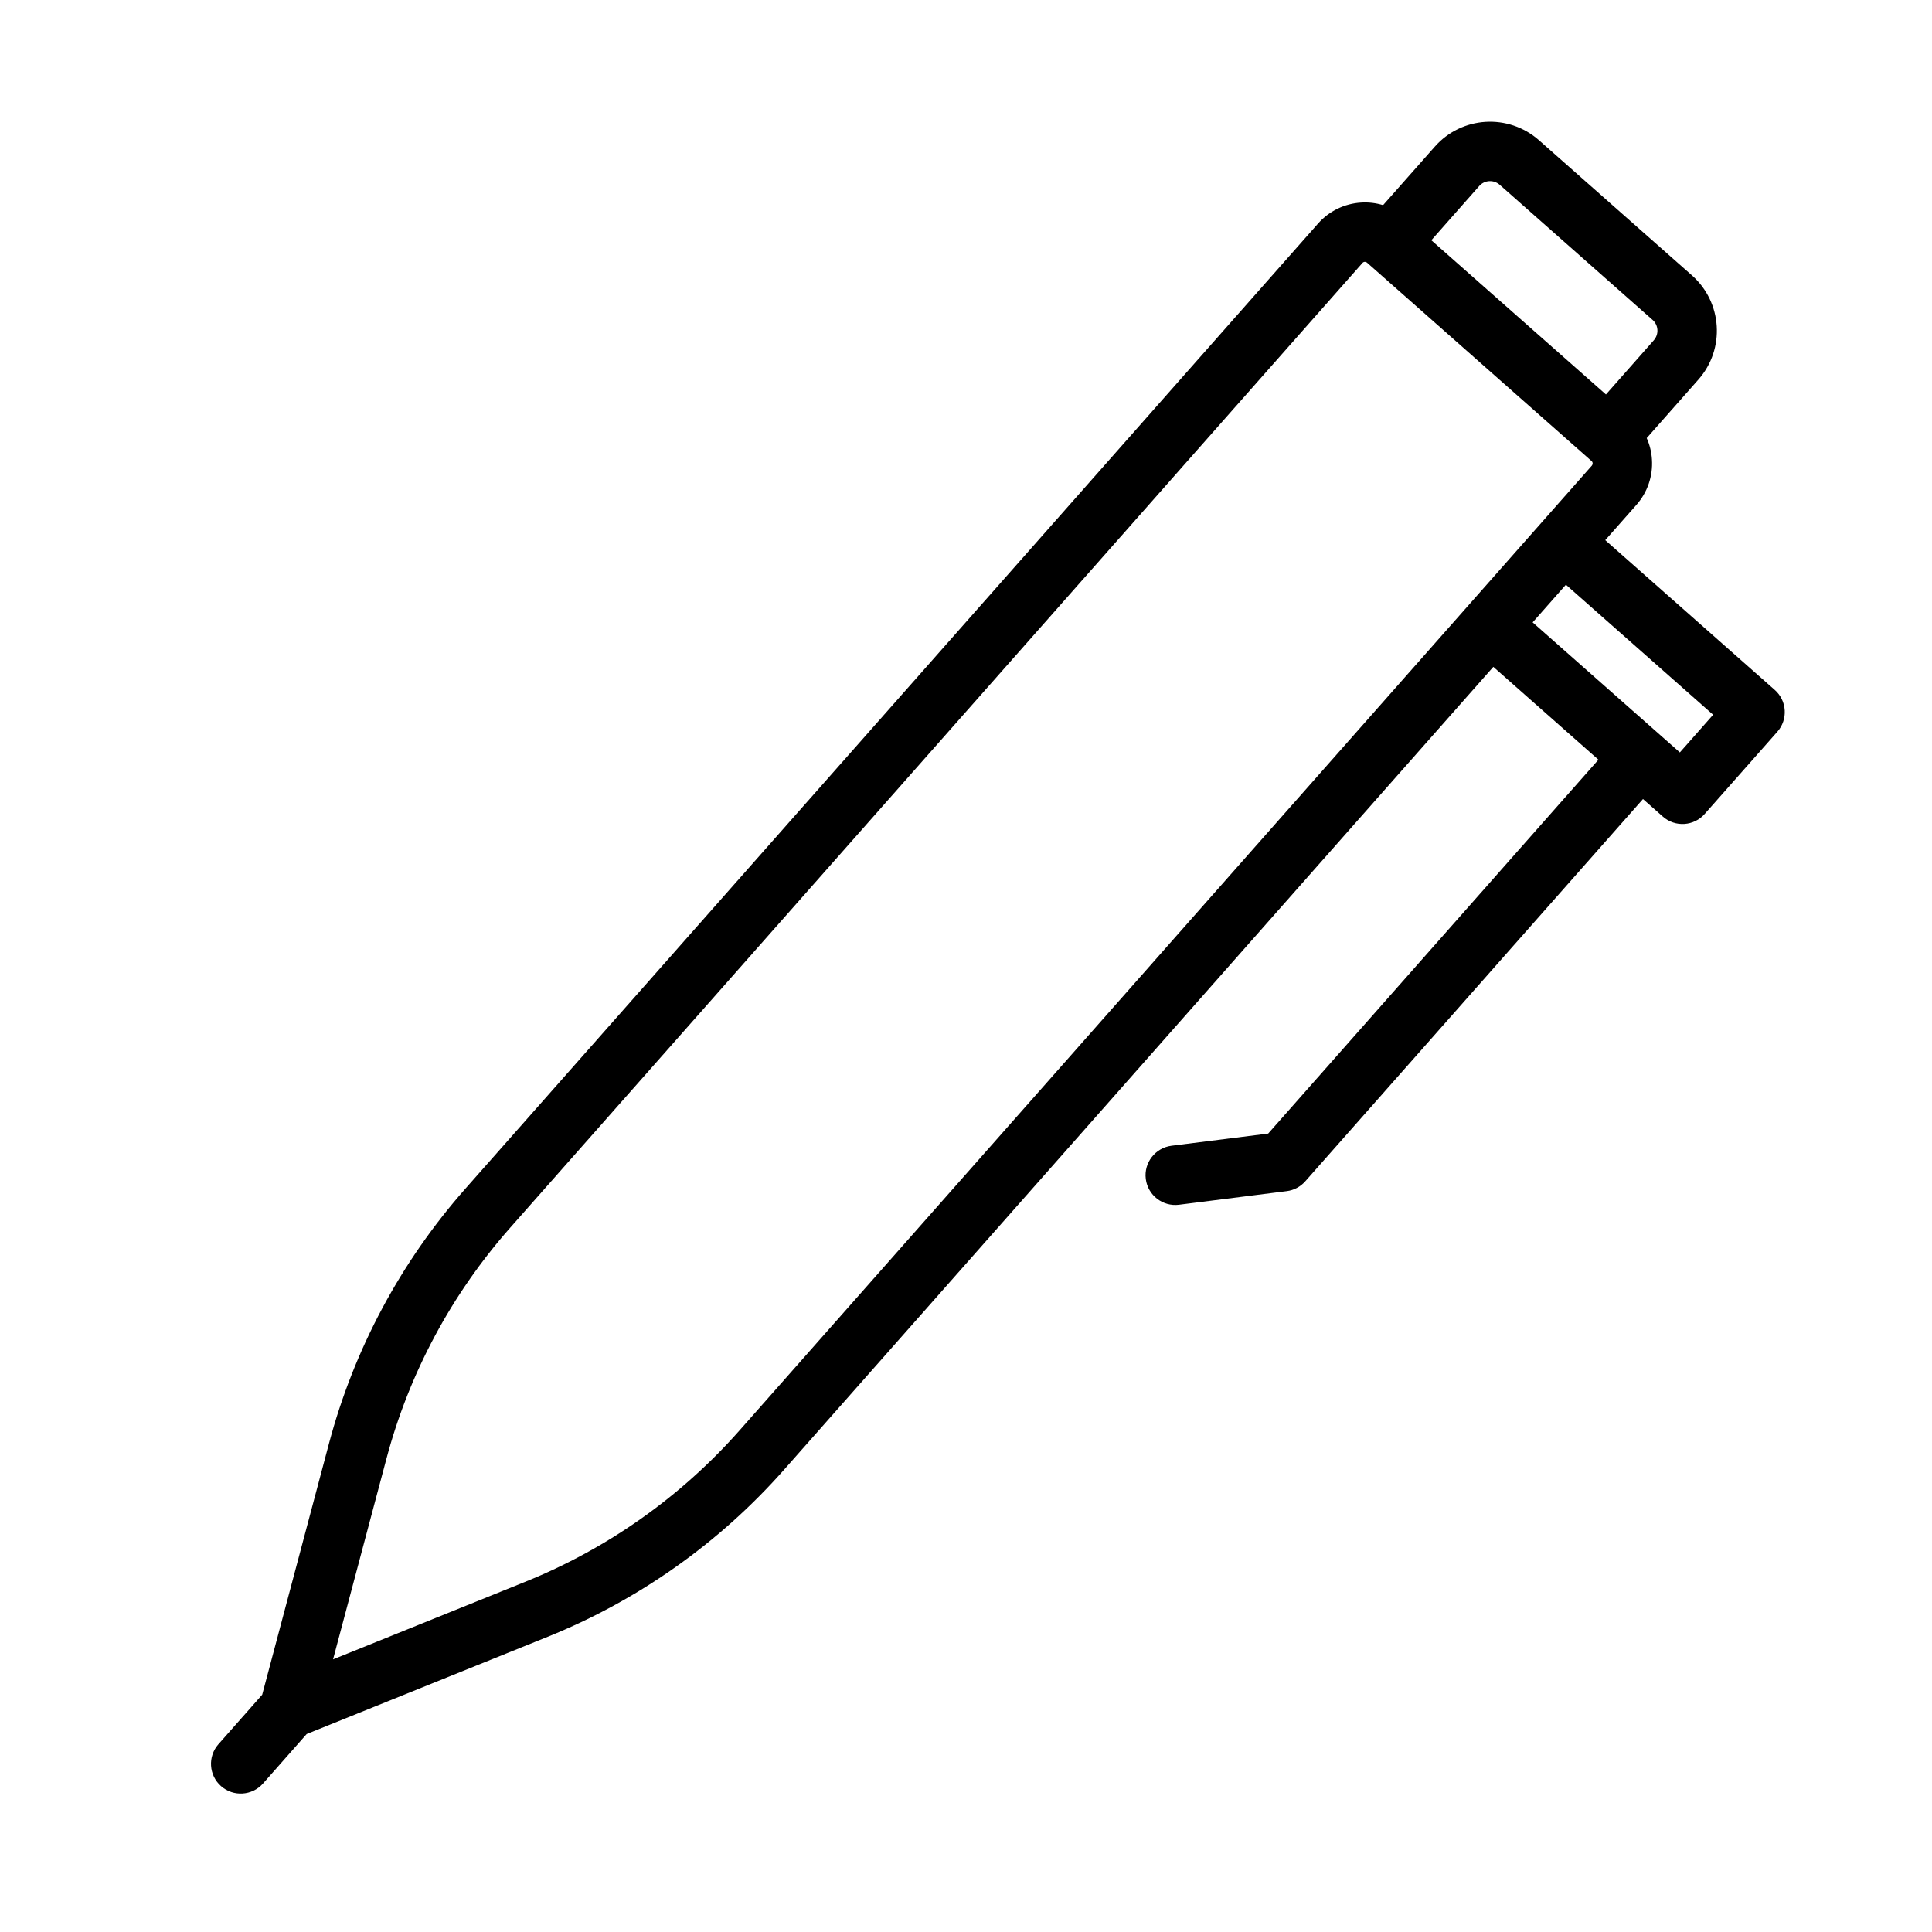
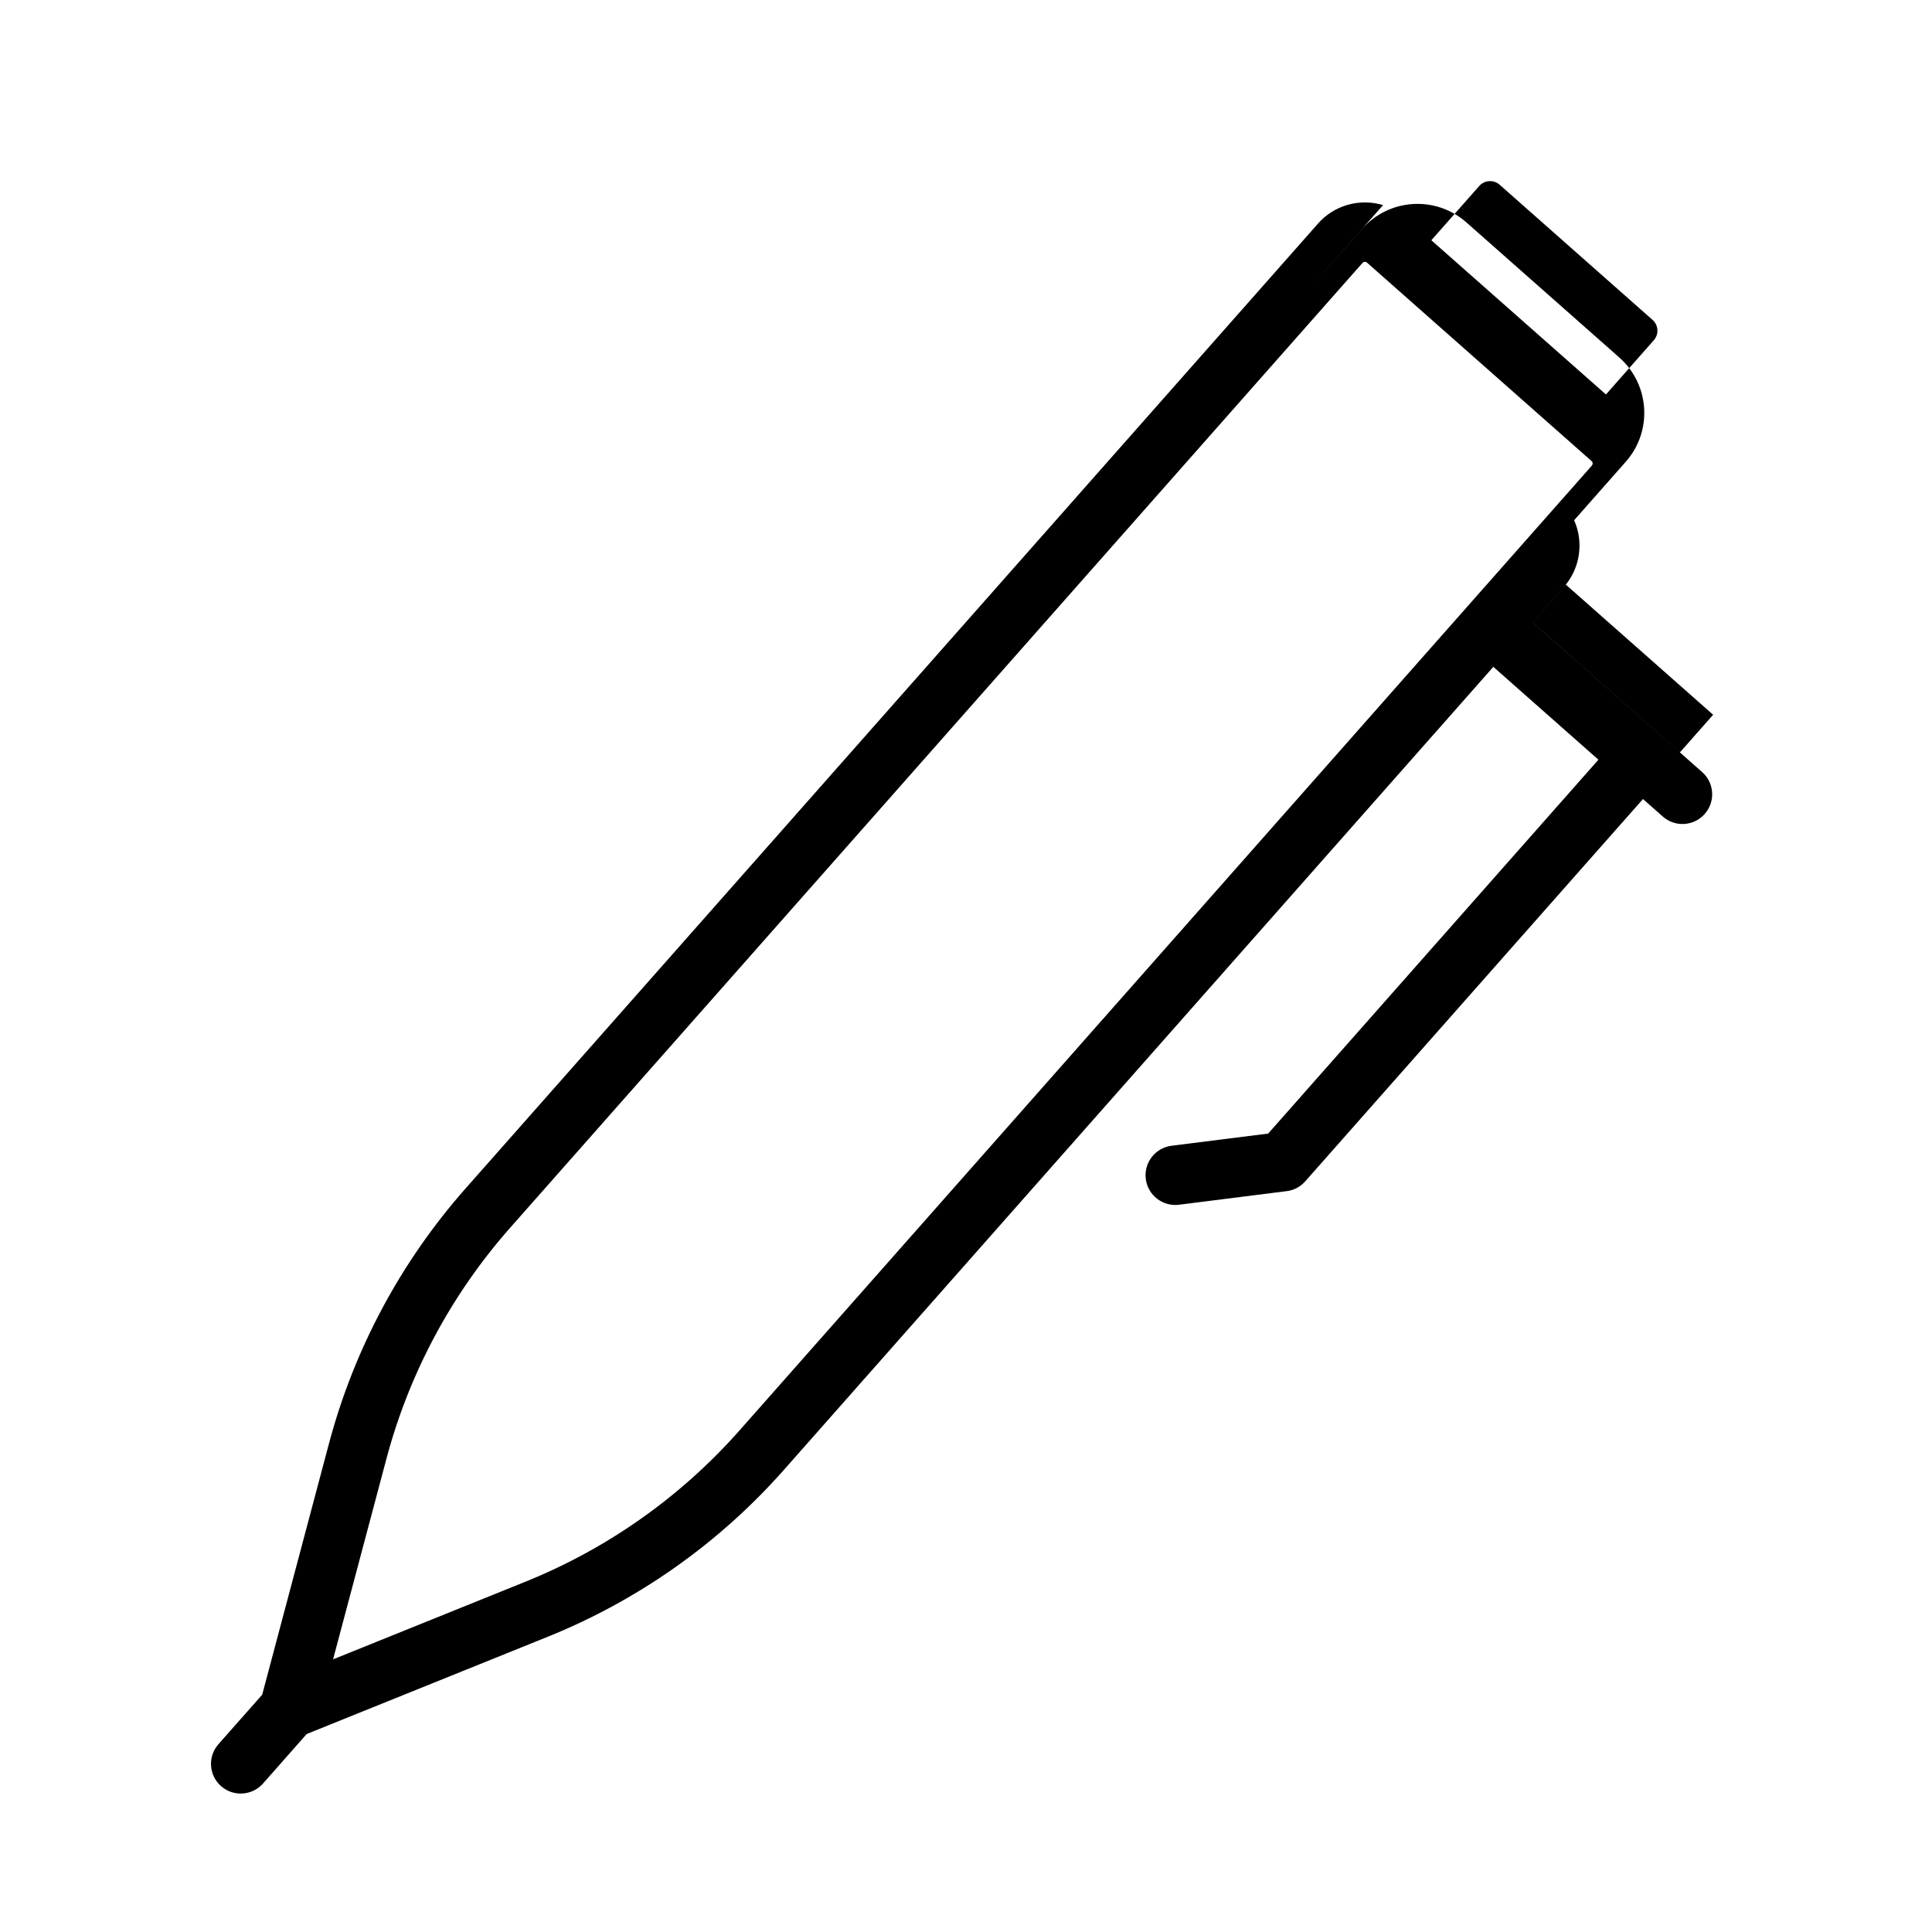
<svg xmlns="http://www.w3.org/2000/svg" fill="#000000" width="800px" height="800px" version="1.1" viewBox="144 144 512 512">
-   <path d="m510.52 198.36c-1.875-0.566-3.84-0.805-5.84-0.676-4.394 0.27-8.484 2.266-11.398 5.574-29.977 33.914-168.59 190.82-225.86 255.65-17.176 19.43-29.582 42.586-36.242 67.652l-17.695 66.551-11.602 13.129c-2.867 3.242-2.566 8.234 0.691 11.098 3.258 2.883 8.234 2.566 11.117-0.676l11.586-13.129 63.875-25.773c24.043-9.699 45.484-24.859 62.645-44.289l187.95-212.75 27.852 24.609-87.52 99.078-25.617 3.227c-4.297 0.551-7.367 4.488-6.816 8.801 0.535 4.312 4.488 7.367 8.785 6.832l28.559-3.606c1.906-0.234 3.652-1.164 4.914-2.598l89.504-101.31 5.258 4.644c3.258 2.883 8.234 2.566 11.098-0.691l19.238-21.773c2.883-3.258 2.582-8.234-0.676-11.098l-44.918-39.691 8.25-9.336c2.914-3.289 4.41-7.621 4.125-12.012-0.109-1.984-0.598-3.922-1.387-5.699l13.699-15.508c7.148-8.094 6.375-20.453-1.715-27.613l-40.539-35.816c-8.109-7.148-20.469-6.391-27.613 1.715l-13.699 15.492zm-4.25 15.242 59.512 52.586c0.172 0.141 0.27 0.363 0.285 0.582 0.016 0.219-0.062 0.441-0.203 0.613-29.961 33.914-168.59 190.82-225.86 255.67-15.539 17.586-34.984 31.332-56.758 40.117l-50.98 20.578 14.137-53.137c6.031-22.703 17.27-43.676 32.812-61.262 57.277-64.852 195.9-221.75 225.86-255.67 0.141-0.172 0.363-0.27 0.582-0.285 0.219-0.016 0.441 0.062 0.613 0.203zm43.895 95.332 8.816-9.98 39.016 34.465-8.816 9.98zm32.117-74.77-12.691 14.375-46.273-40.871 12.691-14.375c1.402-1.59 3.809-1.73 5.398-0.348l40.539 35.832c1.574 1.387 1.73 3.809 0.332 5.383z" fill-rule="evenodd" />
+   <path d="m510.52 198.36c-1.875-0.566-3.84-0.805-5.84-0.676-4.394 0.27-8.484 2.266-11.398 5.574-29.977 33.914-168.59 190.82-225.86 255.65-17.176 19.43-29.582 42.586-36.242 67.652l-17.695 66.551-11.602 13.129c-2.867 3.242-2.566 8.234 0.691 11.098 3.258 2.883 8.234 2.566 11.117-0.676l11.586-13.129 63.875-25.773c24.043-9.699 45.484-24.859 62.645-44.289l187.95-212.75 27.852 24.609-87.52 99.078-25.617 3.227c-4.297 0.551-7.367 4.488-6.816 8.801 0.535 4.312 4.488 7.367 8.785 6.832l28.559-3.606c1.906-0.234 3.652-1.164 4.914-2.598l89.504-101.31 5.258 4.644c3.258 2.883 8.234 2.566 11.098-0.691c2.883-3.258 2.582-8.234-0.676-11.098l-44.918-39.691 8.25-9.336c2.914-3.289 4.41-7.621 4.125-12.012-0.109-1.984-0.598-3.922-1.387-5.699l13.699-15.508c7.148-8.094 6.375-20.453-1.715-27.613l-40.539-35.816c-8.109-7.148-20.469-6.391-27.613 1.715l-13.699 15.492zm-4.25 15.242 59.512 52.586c0.172 0.141 0.27 0.363 0.285 0.582 0.016 0.219-0.062 0.441-0.203 0.613-29.961 33.914-168.59 190.82-225.86 255.67-15.539 17.586-34.984 31.332-56.758 40.117l-50.98 20.578 14.137-53.137c6.031-22.703 17.27-43.676 32.812-61.262 57.277-64.852 195.9-221.75 225.86-255.67 0.141-0.172 0.363-0.27 0.582-0.285 0.219-0.016 0.441 0.062 0.613 0.203zm43.895 95.332 8.816-9.98 39.016 34.465-8.816 9.98zm32.117-74.77-12.691 14.375-46.273-40.871 12.691-14.375c1.402-1.59 3.809-1.73 5.398-0.348l40.539 35.832c1.574 1.387 1.73 3.809 0.332 5.383z" fill-rule="evenodd" />
</svg>